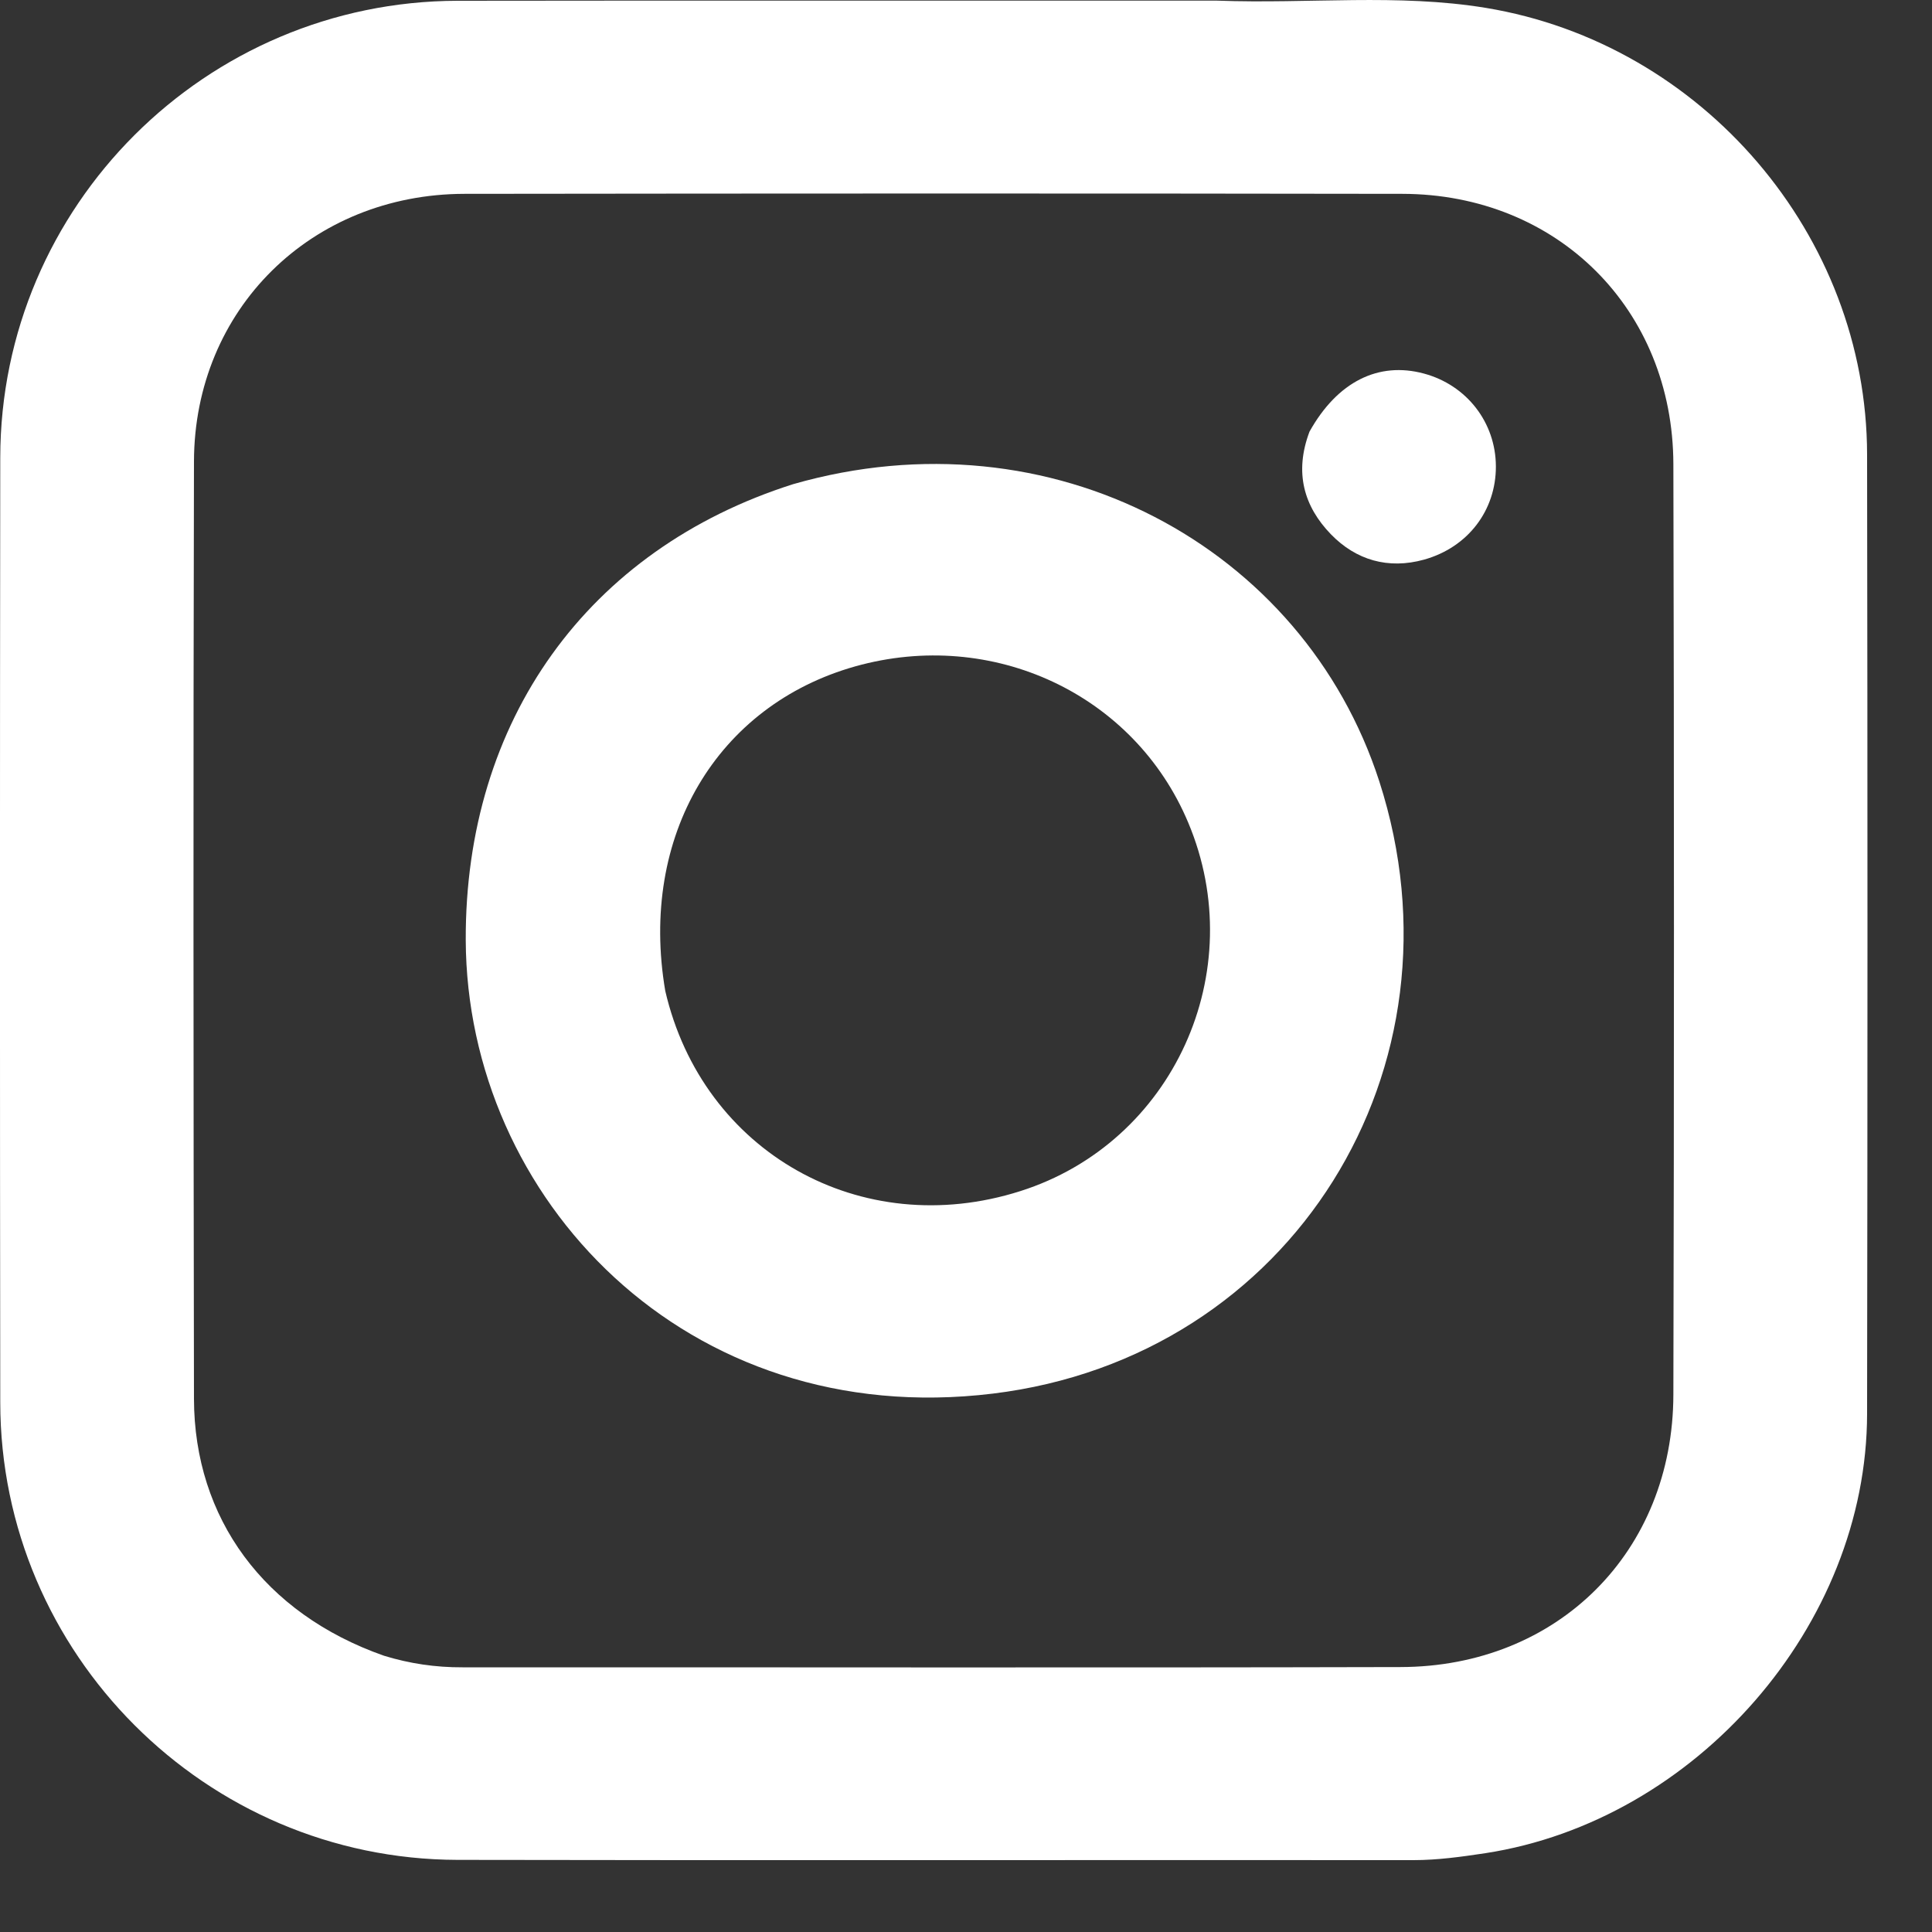
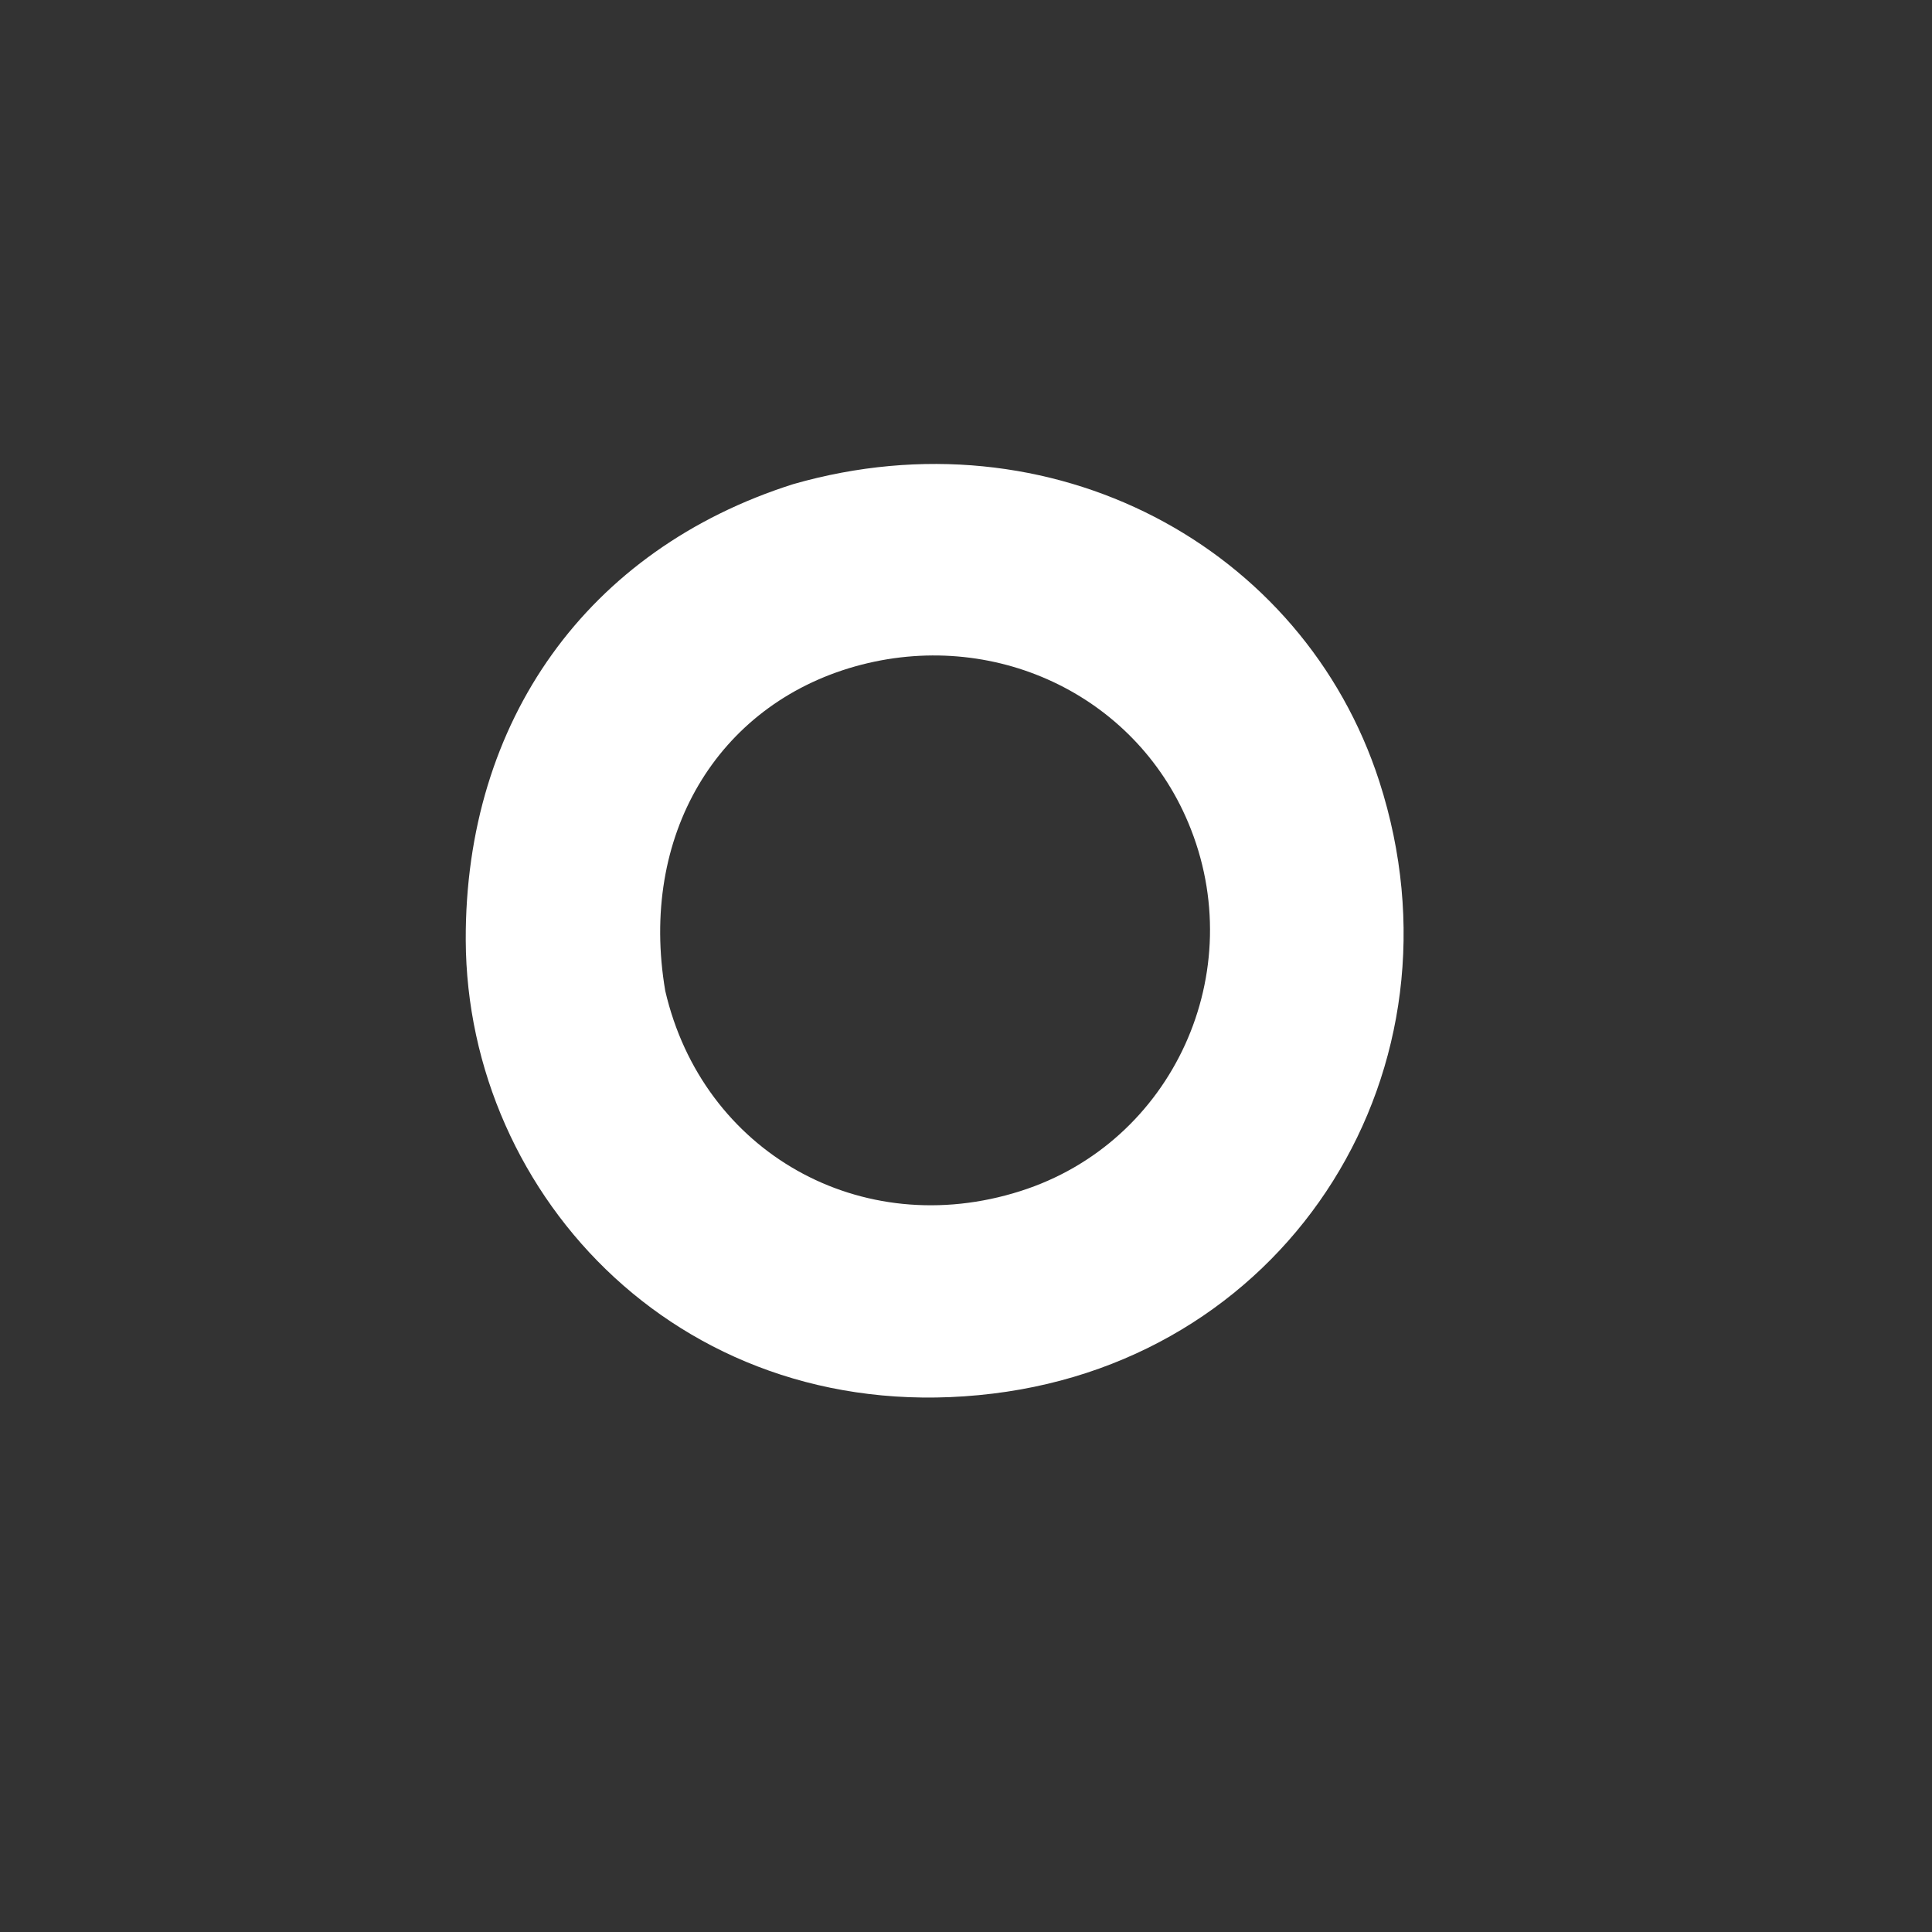
<svg xmlns="http://www.w3.org/2000/svg" width="15" height="15" viewBox="0 0 15 15" fill="none">
  <rect x="0" y="0" width="15" height="15" fill="#333333" stroke="none" />
-   <path d="M9.451 0.005C10.165 0.031 10.852 -0.051 11.535 0.061C13.218 0.338 14.494 1.828 14.496 3.529C14.5 6.012 14.5 8.495 14.496 10.977C14.494 12.617 13.168 14.136 11.533 14.388C11.347 14.416 11.162 14.442 10.973 14.442C8.499 14.44 6.025 14.445 3.551 14.44C1.596 14.435 0.003 12.838 0.002 10.888C-0.001 8.443 -0.001 5.998 0.002 3.553C0.004 1.6 1.596 0.01 3.553 0.006C5.51 0.003 7.466 0.006 9.451 0.005ZM2.981 12.855C3.179 12.916 3.382 12.946 3.591 12.945C6.018 12.944 8.445 12.949 10.873 12.943C12.095 12.941 12.99 12.047 12.992 10.827C12.998 8.42 12.998 6.012 12.992 3.604C12.989 2.4 12.091 1.507 10.888 1.505C8.46 1.501 6.033 1.502 3.606 1.505C2.418 1.507 1.509 2.401 1.506 3.582C1.5 6.008 1.502 8.435 1.506 10.861C1.508 11.788 2.051 12.528 2.981 12.855Z" fill="white" />
  <path d="M6.158 3.759C8.163 3.184 10.12 4.243 10.709 6.067C11.425 8.286 10.034 10.537 7.708 10.82C5.323 11.11 3.624 9.299 3.616 7.299C3.61 5.596 4.561 4.266 6.158 3.759ZM5.165 7.693C5.455 8.946 6.686 9.641 7.921 9.248C9.108 8.872 9.713 7.544 9.225 6.386C8.806 5.389 7.706 4.874 6.639 5.174C5.569 5.476 4.96 6.488 5.165 7.693Z" fill="white" />
-   <path d="M10.167 3.351C10.385 2.961 10.704 2.806 11.054 2.9C11.387 2.989 11.613 3.28 11.614 3.621C11.615 3.963 11.397 4.25 11.056 4.345C10.778 4.422 10.528 4.349 10.333 4.148C10.124 3.932 10.047 3.669 10.167 3.351Z" fill="white" />
</svg>